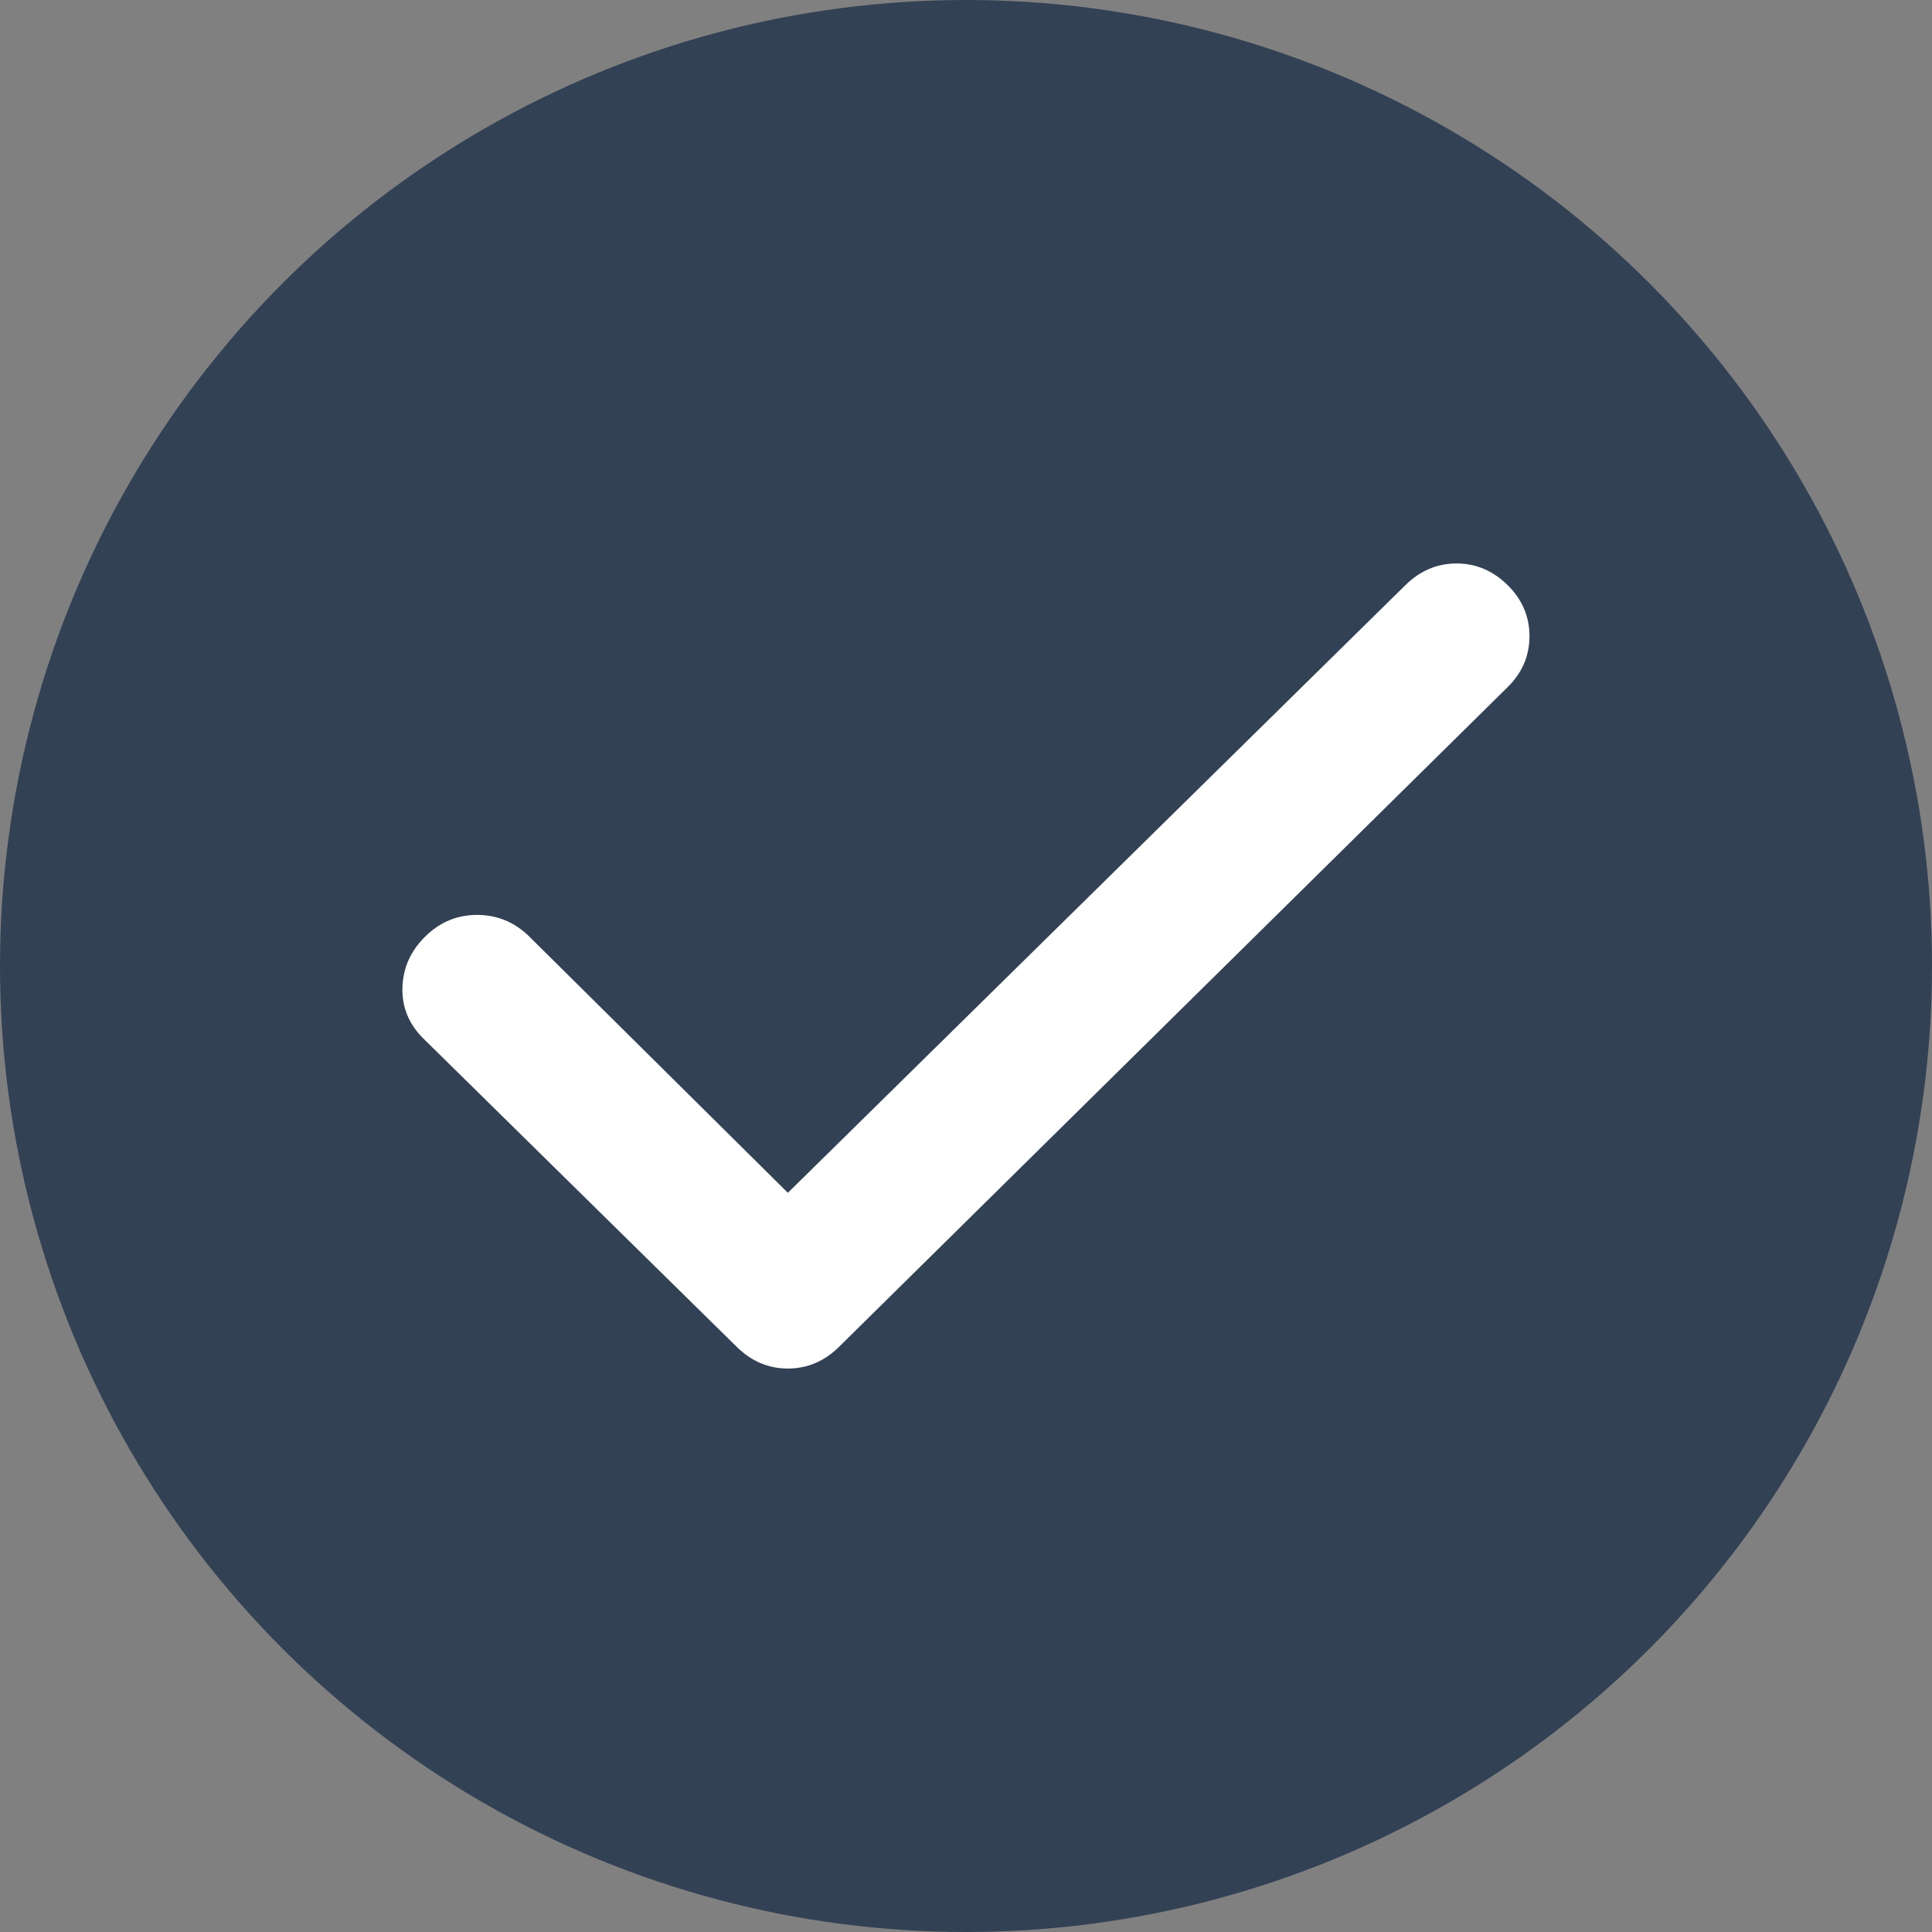
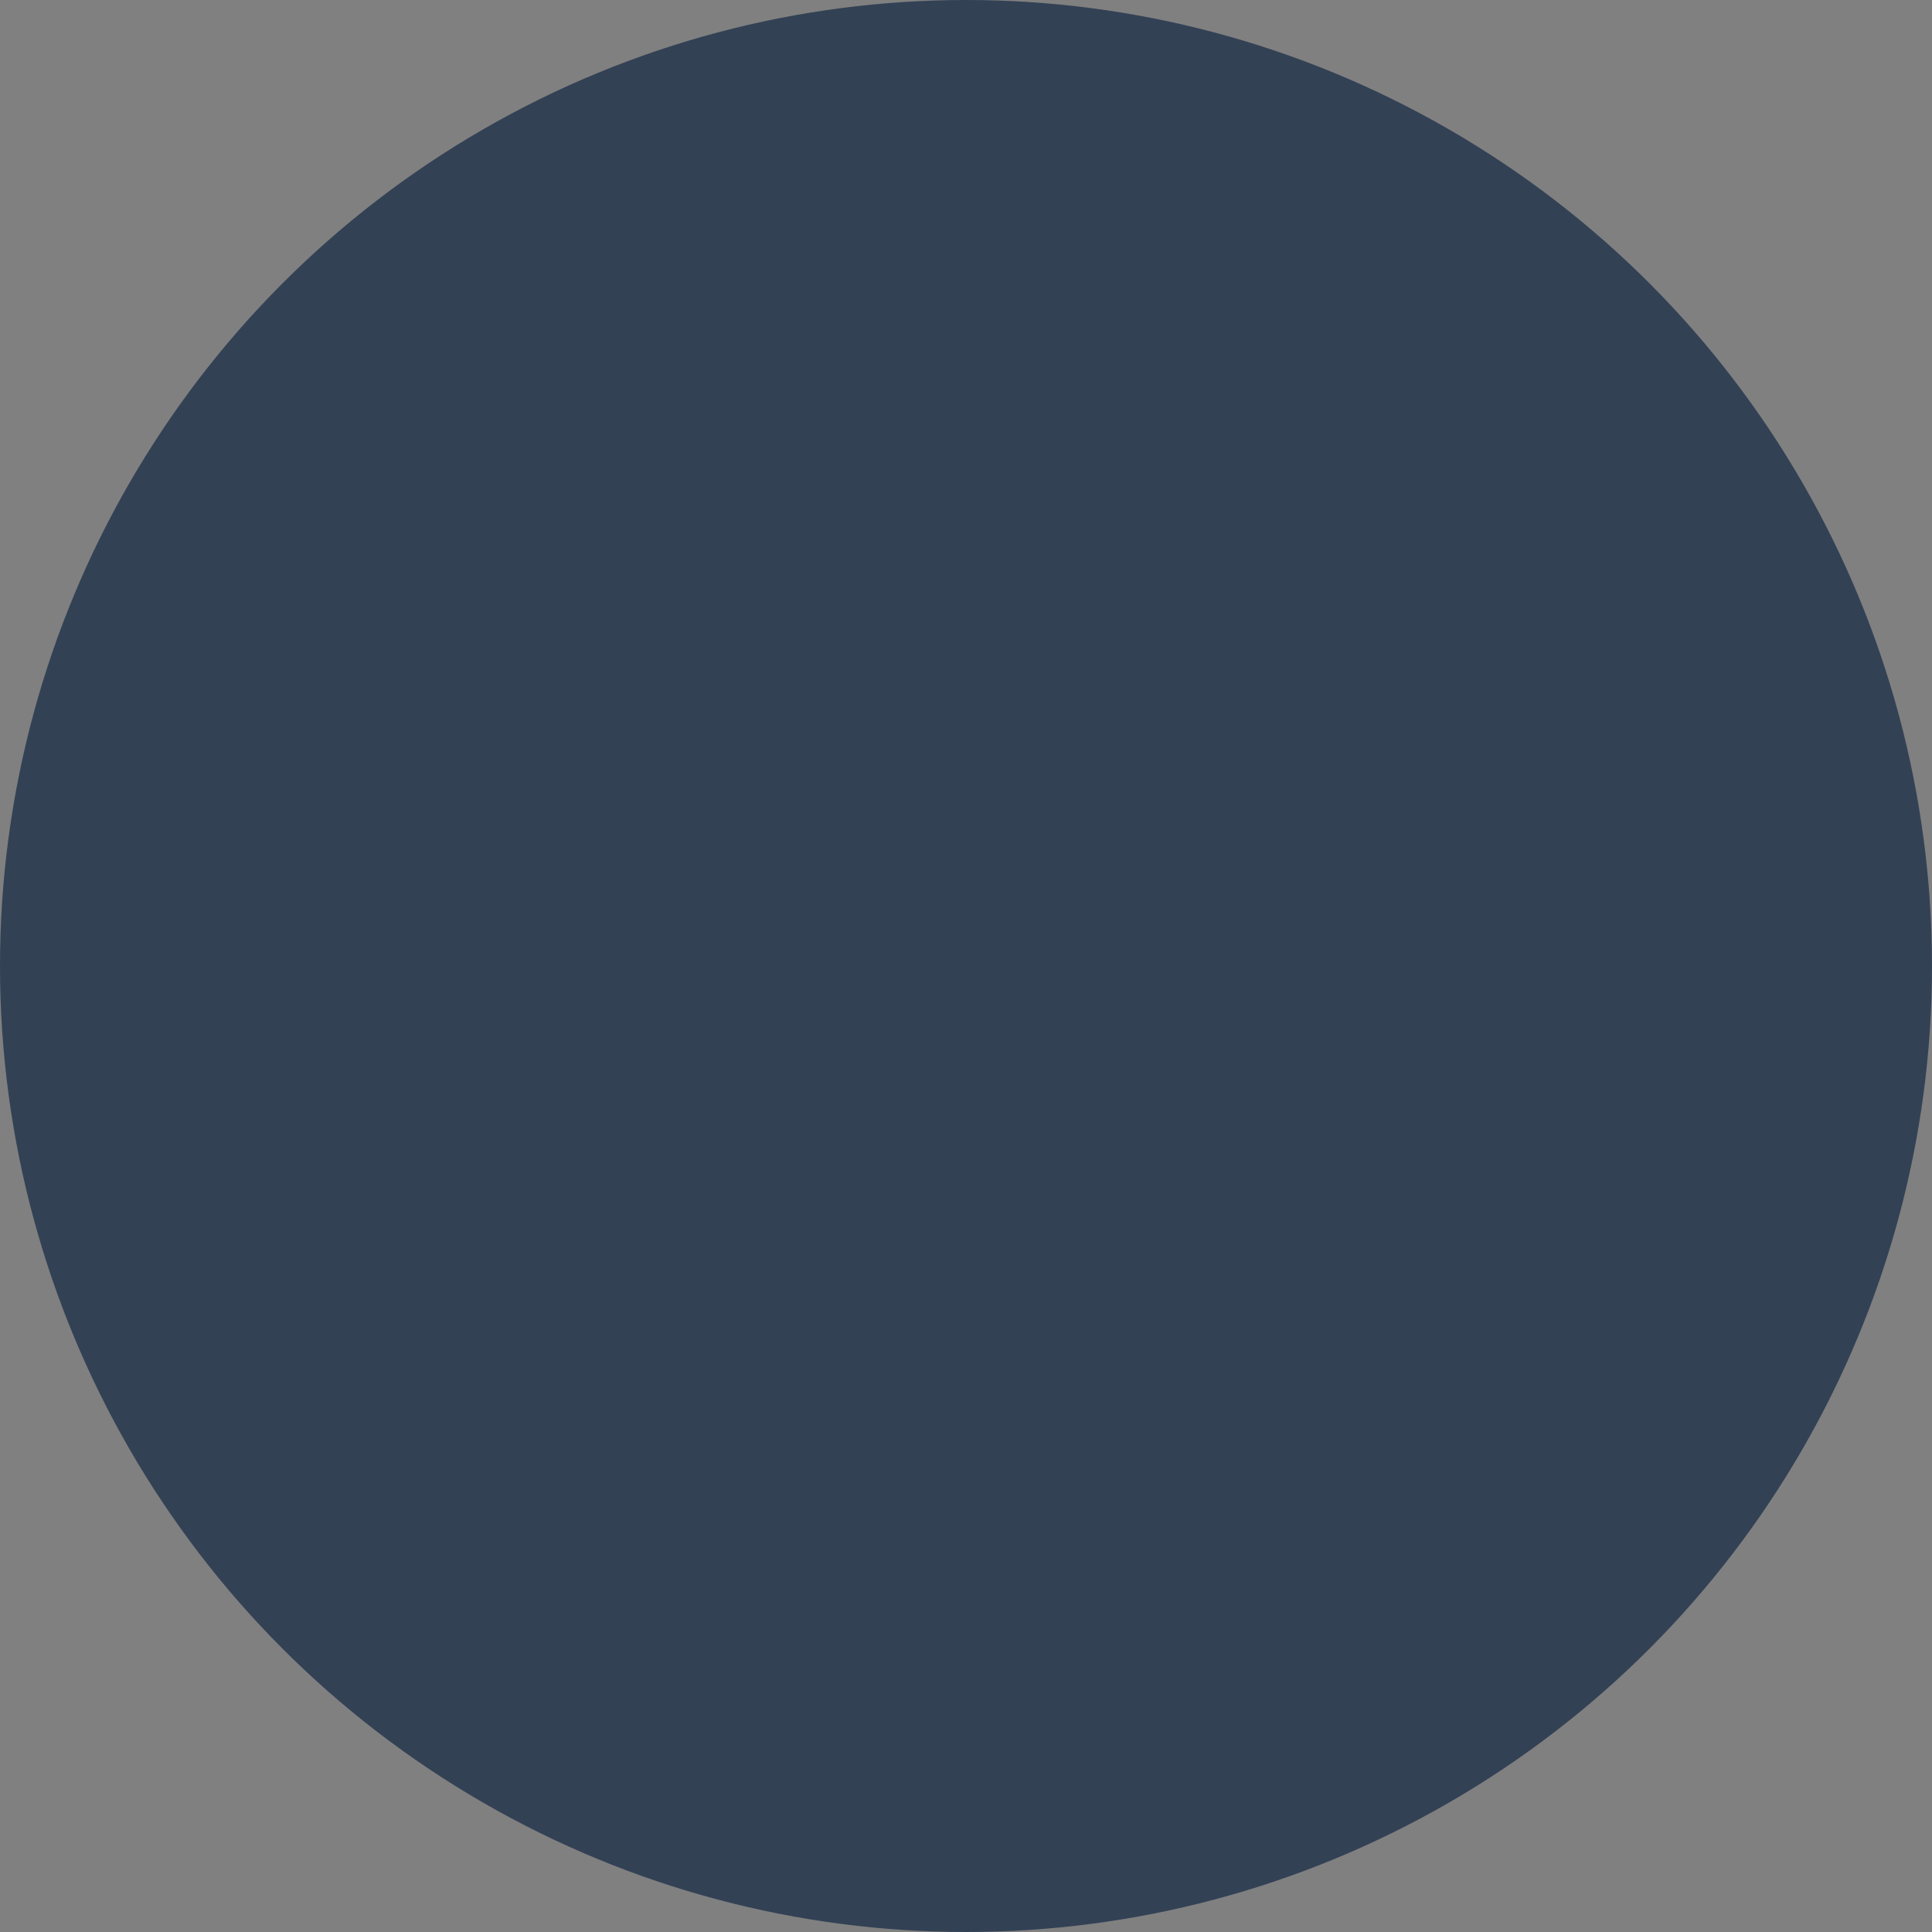
<svg xmlns="http://www.w3.org/2000/svg" width="20" height="20" viewBox="0 0 20 20" fill="none">
  <rect x="0" y="0" width="20" height="20" fill="#808080" stroke="none" />
  <circle cx="10" cy="10" r="10" fill="#334155" />
-   <path d="M8.156 12.348L14.55 6.056C14.701 5.908 14.877 5.833 15.078 5.833C15.279 5.833 15.455 5.908 15.606 6.056C15.757 6.205 15.833 6.381 15.833 6.585C15.833 6.79 15.757 6.966 15.606 7.114L8.684 13.944C8.533 14.092 8.357 14.167 8.156 14.167C7.955 14.167 7.779 14.092 7.628 13.944L4.384 10.752C4.233 10.603 4.16 10.427 4.166 10.223C4.172 10.019 4.251 9.843 4.403 9.694C4.554 9.545 4.733 9.471 4.94 9.471C5.148 9.472 5.327 9.546 5.478 9.694L8.156 12.348Z" fill="white" />
</svg>